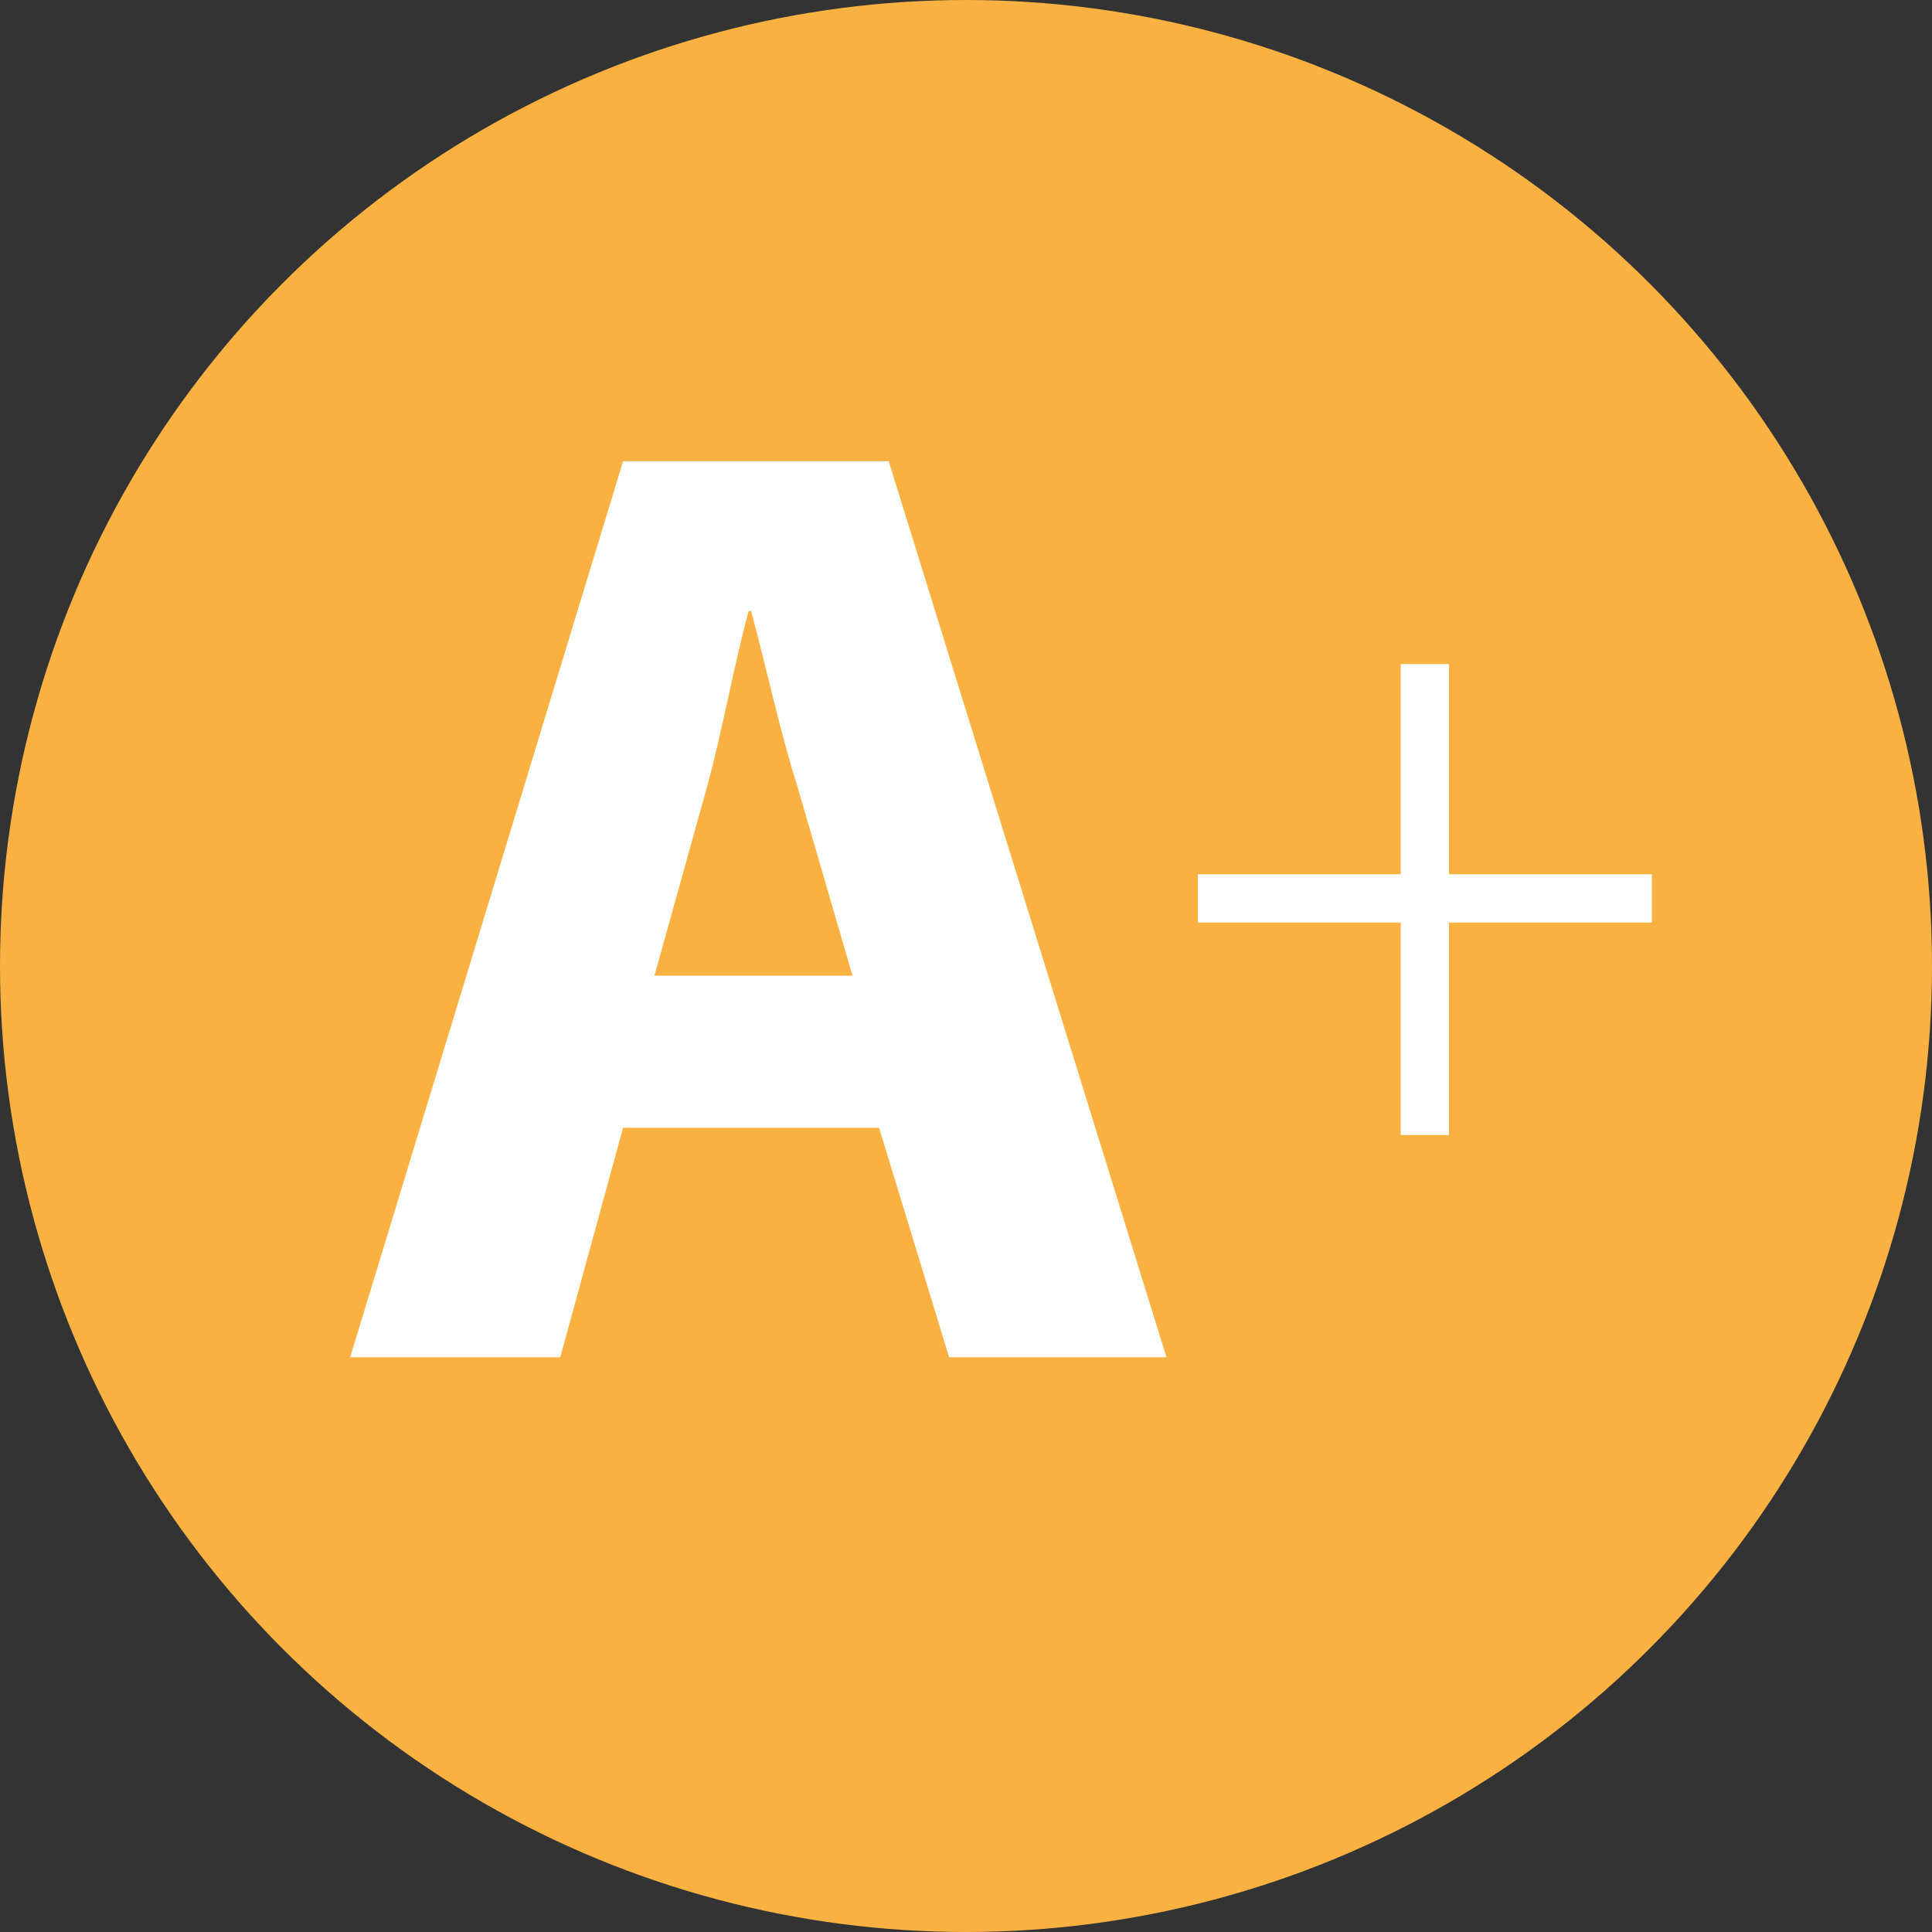
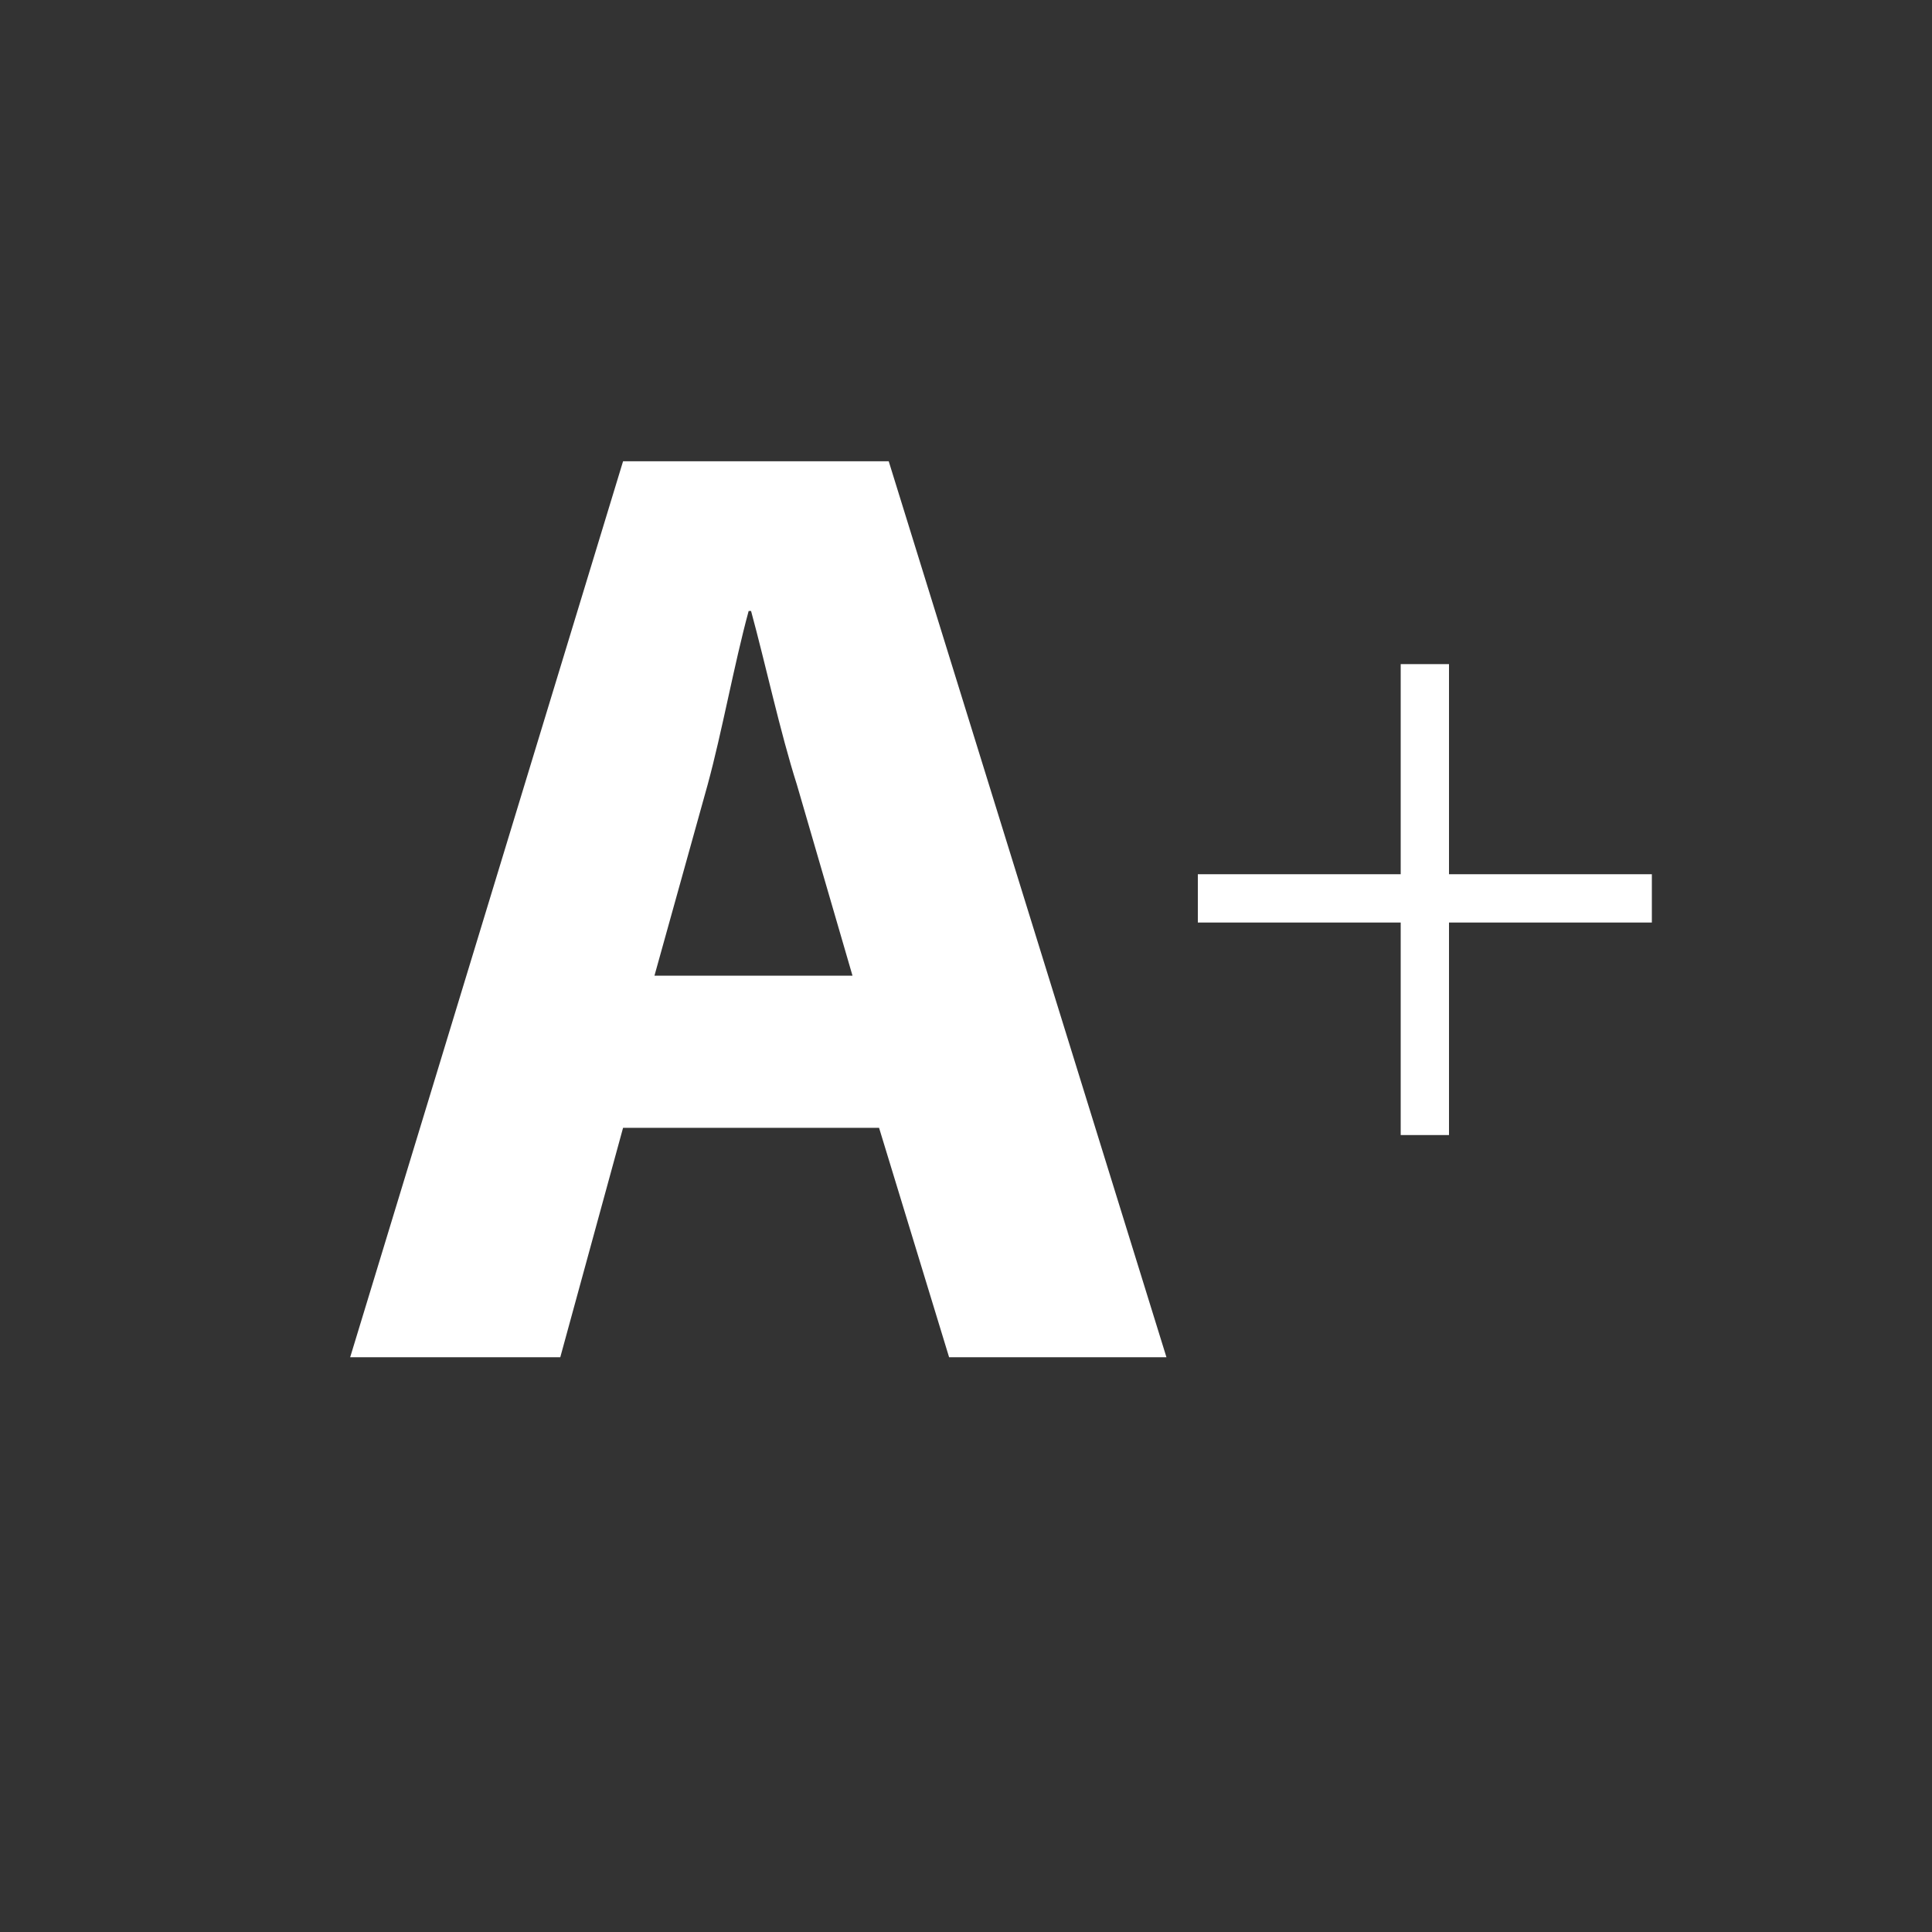
<svg xmlns="http://www.w3.org/2000/svg" version="1.1" id="Layer_1" x="0px" y="0px" viewBox="0 0 80 80" style="enable-background:new 0 0 80 80;" xml:space="preserve">
  <rect x="0" y="0" width="80" height="80" fill="#333333" stroke="none" />
  <style type="text/css">
	.st0{fill:#F9B241;}
	.st1{enable-background:new    ;}
	.st2{fill:#FFFFFF;}
</style>
  <g>
-     <circle class="st0" cx="40" cy="40" r="40" />
-   </g>
+     </g>
  <g class="st1">
    <path class="st2" d="M25.8,46.7l-2.6,9.5h-8.7l11.3-37.1h11l11.5,37.1h-9l-2.9-9.5H25.8z M35.3,40.4l-2.3-7.9   c-0.7-2.2-1.3-5-1.9-7.2H31c-0.6,2.2-1.1,5-1.7,7.2l-2.2,7.9H35.3z" />
  </g>
  <g class="st1">
    <path class="st2" d="M60,27.5v8.7h8.4v2H60V47H58v-8.8h-8.4v-2H58v-8.7H60z" />
  </g>
</svg>